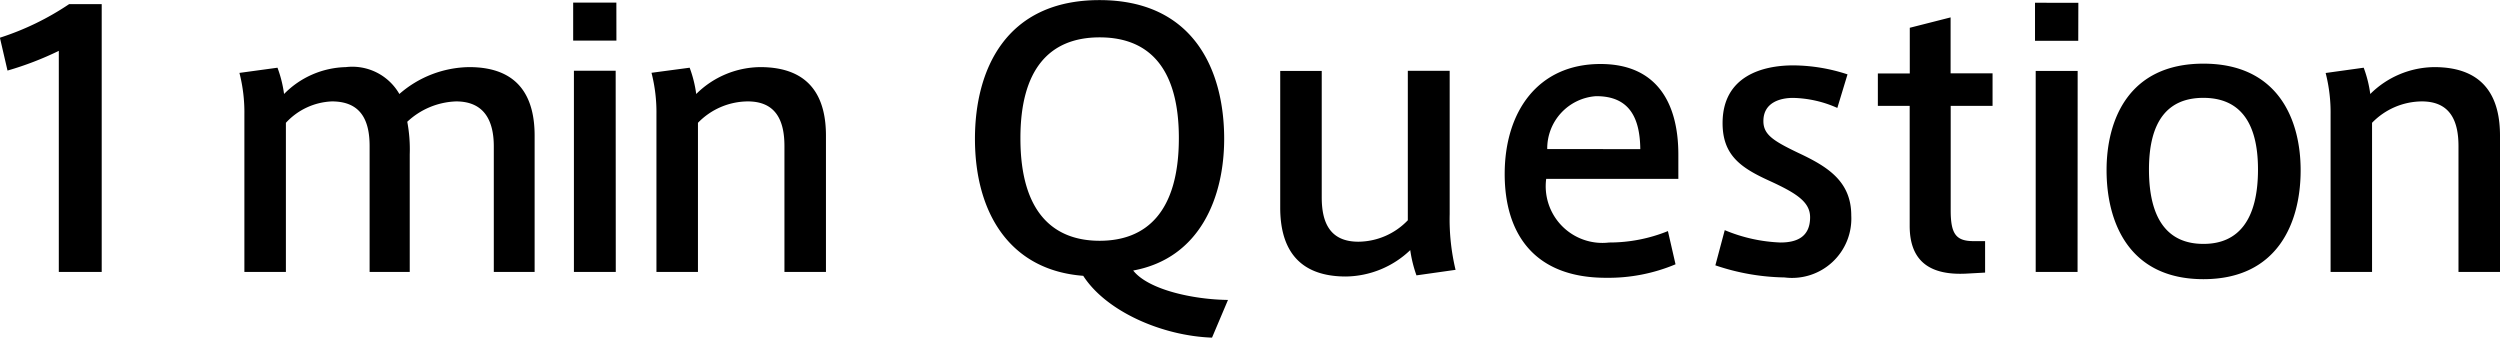
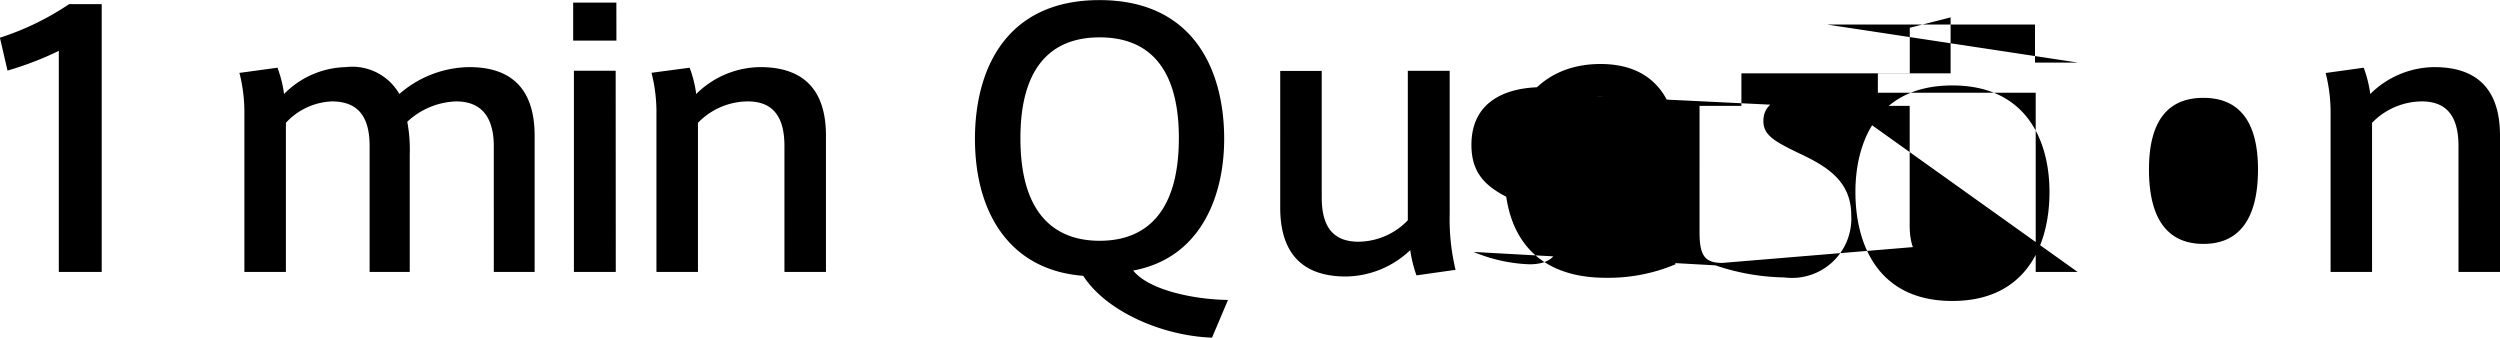
<svg xmlns="http://www.w3.org/2000/svg" width="101.174" height="13.664" viewBox="0 0 101.174 13.664">
-   <path id="パス_780" data-name="パス 780" d="M3.284-8.946V0H5.02V-10.836H3.7A11.079,11.079,0,0,1,.9-9.478l.308,1.33A12.9,12.9,0,0,0,3.284-8.946ZM12.4-7.2a4.934,4.934,0,0,0-.266-1.064l-1.54.21a6.431,6.431,0,0,1,.2,1.68V0h1.68V-6.034A2.676,2.676,0,0,1,14.336-6.9c1.176,0,1.526.77,1.526,1.806V0h1.624V-4.76a6,6,0,0,0-.1-1.316A3.037,3.037,0,0,1,19.362-6.9c1.162,0,1.526.812,1.526,1.82V0H22.54V-5.516c0-1.456-.56-2.772-2.646-2.772A4.378,4.378,0,0,0,17.066-7.2,2.194,2.194,0,0,0,14.9-8.288,3.617,3.617,0,0,0,12.4-7.2Zm13.448-3.7H24.1v1.54h1.75Zm-.028,2.758H24.13V0h1.694Zm1.45.084a6.431,6.431,0,0,1,.2,1.68V0h1.68V-6.034A2.834,2.834,0,0,1,31.166-6.9c1.134,0,1.484.77,1.484,1.806V0h1.68V-5.516c0-1.456-.56-2.772-2.66-2.772A3.722,3.722,0,0,0,29.08-7.2a4.934,4.934,0,0,0-.266-1.064ZM50.6,1.134c-1.386-.014-3.22-.406-3.836-1.19,2.716-.5,3.682-2.982,3.682-5.334C50.444-8.162,49.212-11,45.4-11s-5.04,2.842-5.04,5.614c0,3,1.414,5.32,4.382,5.544C45.67,1.6,47.938,2.59,49.954,2.66ZM42.2-5.418c0-2.73,1.134-4.074,3.206-4.074s3.206,1.33,3.206,4.074c0,3.01-1.33,4.158-3.206,4.158C43.584-1.26,42.2-2.352,42.2-5.4ZM57.976-.882A5.169,5.169,0,0,0,58.228.14L59.81-.084a8.76,8.76,0,0,1-.238-2.254v-5.8H57.878v6.048a2.8,2.8,0,0,1-2,.868c-1.148,0-1.484-.77-1.484-1.792V-8.134h-1.68V-2.6c0,1.456.56,2.786,2.66,2.786A3.838,3.838,0,0,0,57.976-.882Zm8.05-.308a2.293,2.293,0,0,1-2.548-2.576h5.348v-.98c0-2.128-.9-3.668-3.15-3.668-2.548,0-3.878,1.946-3.878,4.452,0,2.394,1.176,4.2,4.1,4.2a7.012,7.012,0,0,0,2.814-.546l-.308-1.344a6.3,6.3,0,0,1-2.366.462Zm-.518-5.922c1.3,0,1.764.826,1.778,2.142H63.52a2.121,2.121,0,0,1,1.974-2.142Zm10.164-.882a7.135,7.135,0,0,0-2.2-.364c-1.218,0-2.856.42-2.856,2.338,0,1.3.742,1.806,1.876,2.324,1.092.5,1.666.854,1.666,1.484,0,.812-.56,1.022-1.2,1.022a6.447,6.447,0,0,1-2.254-.5L70.324-.266a9.1,9.1,0,0,0,2.8.49,2.4,2.4,0,0,0,2.7-2.506c0-1.4-.98-1.988-2.142-2.534-1.022-.49-1.414-.742-1.414-1.288,0-.756.686-.938,1.2-.938a4.611,4.611,0,0,1,1.792.406Zm5.1,6.748c-.714,0-.924-.294-.924-1.246V-6.72h1.694V-8.036H79.844V-10.3l-1.652.42v1.848H76.9V-6.72h1.288v4.858c0,1.5.9,2,2.282,1.932l.77-.042V-1.246Zm4.242-9.646H83.26v1.54h1.75Zm-.028,2.758H83.288V0h1.694Zm9.024,4.018c0-2.03-.9-4.312-3.934-4.312s-3.92,2.282-3.92,4.312c0,2.1.9,4.41,3.92,4.41s3.934-2.31,3.934-4.4ZM90.072-1.134c-1.414,0-2.2-.966-2.2-3.01,0-1.988.784-2.9,2.2-2.9s2.212.91,2.212,2.9c0,2.044-.8,3.01-2.2,3.01Zm4.95-6.916a6.431,6.431,0,0,1,.2,1.68V0H96.9V-6.034A2.834,2.834,0,0,1,98.914-6.9c1.134,0,1.484.77,1.484,1.806V0h1.68V-5.516c0-1.456-.56-2.772-2.66-2.772A3.722,3.722,0,0,0,96.828-7.2a4.934,4.934,0,0,0-.266-1.064Z" transform="translate(-0.904 11.004)" />
+   <path id="パス_780" data-name="パス 780" d="M3.284-8.946V0H5.02V-10.836H3.7A11.079,11.079,0,0,1,.9-9.478l.308,1.33A12.9,12.9,0,0,0,3.284-8.946ZM12.4-7.2a4.934,4.934,0,0,0-.266-1.064l-1.54.21a6.431,6.431,0,0,1,.2,1.68V0h1.68V-6.034A2.676,2.676,0,0,1,14.336-6.9c1.176,0,1.526.77,1.526,1.806V0h1.624V-4.76a6,6,0,0,0-.1-1.316A3.037,3.037,0,0,1,19.362-6.9c1.162,0,1.526.812,1.526,1.82V0H22.54V-5.516c0-1.456-.56-2.772-2.646-2.772A4.378,4.378,0,0,0,17.066-7.2,2.194,2.194,0,0,0,14.9-8.288,3.617,3.617,0,0,0,12.4-7.2Zm13.448-3.7H24.1v1.54h1.75Zm-.028,2.758H24.13V0h1.694Zm1.45.084a6.431,6.431,0,0,1,.2,1.68V0h1.68V-6.034A2.834,2.834,0,0,1,31.166-6.9c1.134,0,1.484.77,1.484,1.806V0h1.68V-5.516c0-1.456-.56-2.772-2.66-2.772A3.722,3.722,0,0,0,29.08-7.2a4.934,4.934,0,0,0-.266-1.064ZM50.6,1.134c-1.386-.014-3.22-.406-3.836-1.19,2.716-.5,3.682-2.982,3.682-5.334C50.444-8.162,49.212-11,45.4-11s-5.04,2.842-5.04,5.614c0,3,1.414,5.32,4.382,5.544C45.67,1.6,47.938,2.59,49.954,2.66ZM42.2-5.418c0-2.73,1.134-4.074,3.206-4.074s3.206,1.33,3.206,4.074c0,3.01-1.33,4.158-3.206,4.158C43.584-1.26,42.2-2.352,42.2-5.4ZM57.976-.882A5.169,5.169,0,0,0,58.228.14L59.81-.084a8.76,8.76,0,0,1-.238-2.254v-5.8H57.878v6.048a2.8,2.8,0,0,1-2,.868c-1.148,0-1.484-.77-1.484-1.792V-8.134h-1.68V-2.6c0,1.456.56,2.786,2.66,2.786A3.838,3.838,0,0,0,57.976-.882Zm8.05-.308a2.293,2.293,0,0,1-2.548-2.576h5.348v-.98c0-2.128-.9-3.668-3.15-3.668-2.548,0-3.878,1.946-3.878,4.452,0,2.394,1.176,4.2,4.1,4.2a7.012,7.012,0,0,0,2.814-.546l-.308-1.344a6.3,6.3,0,0,1-2.366.462Zm-.518-5.922c1.3,0,1.764.826,1.778,2.142H63.52a2.121,2.121,0,0,1,1.974-2.142Za7.135,7.135,0,0,0-2.2-.364c-1.218,0-2.856.42-2.856,2.338,0,1.3.742,1.806,1.876,2.324,1.092.5,1.666.854,1.666,1.484,0,.812-.56,1.022-1.2,1.022a6.447,6.447,0,0,1-2.254-.5L70.324-.266a9.1,9.1,0,0,0,2.8.49,2.4,2.4,0,0,0,2.7-2.506c0-1.4-.98-1.988-2.142-2.534-1.022-.49-1.414-.742-1.414-1.288,0-.756.686-.938,1.2-.938a4.611,4.611,0,0,1,1.792.406Zm5.1,6.748c-.714,0-.924-.294-.924-1.246V-6.72h1.694V-8.036H79.844V-10.3l-1.652.42v1.848H76.9V-6.72h1.288v4.858c0,1.5.9,2,2.282,1.932l.77-.042V-1.246Zm4.242-9.646H83.26v1.54h1.75Zm-.028,2.758H83.288V0h1.694Zm9.024,4.018c0-2.03-.9-4.312-3.934-4.312s-3.92,2.282-3.92,4.312c0,2.1.9,4.41,3.92,4.41s3.934-2.31,3.934-4.4ZM90.072-1.134c-1.414,0-2.2-.966-2.2-3.01,0-1.988.784-2.9,2.2-2.9s2.212.91,2.212,2.9c0,2.044-.8,3.01-2.2,3.01Zm4.95-6.916a6.431,6.431,0,0,1,.2,1.68V0H96.9V-6.034A2.834,2.834,0,0,1,98.914-6.9c1.134,0,1.484.77,1.484,1.806V0h1.68V-5.516c0-1.456-.56-2.772-2.66-2.772A3.722,3.722,0,0,0,96.828-7.2a4.934,4.934,0,0,0-.266-1.064Z" transform="translate(-0.904 11.004)" />
</svg>